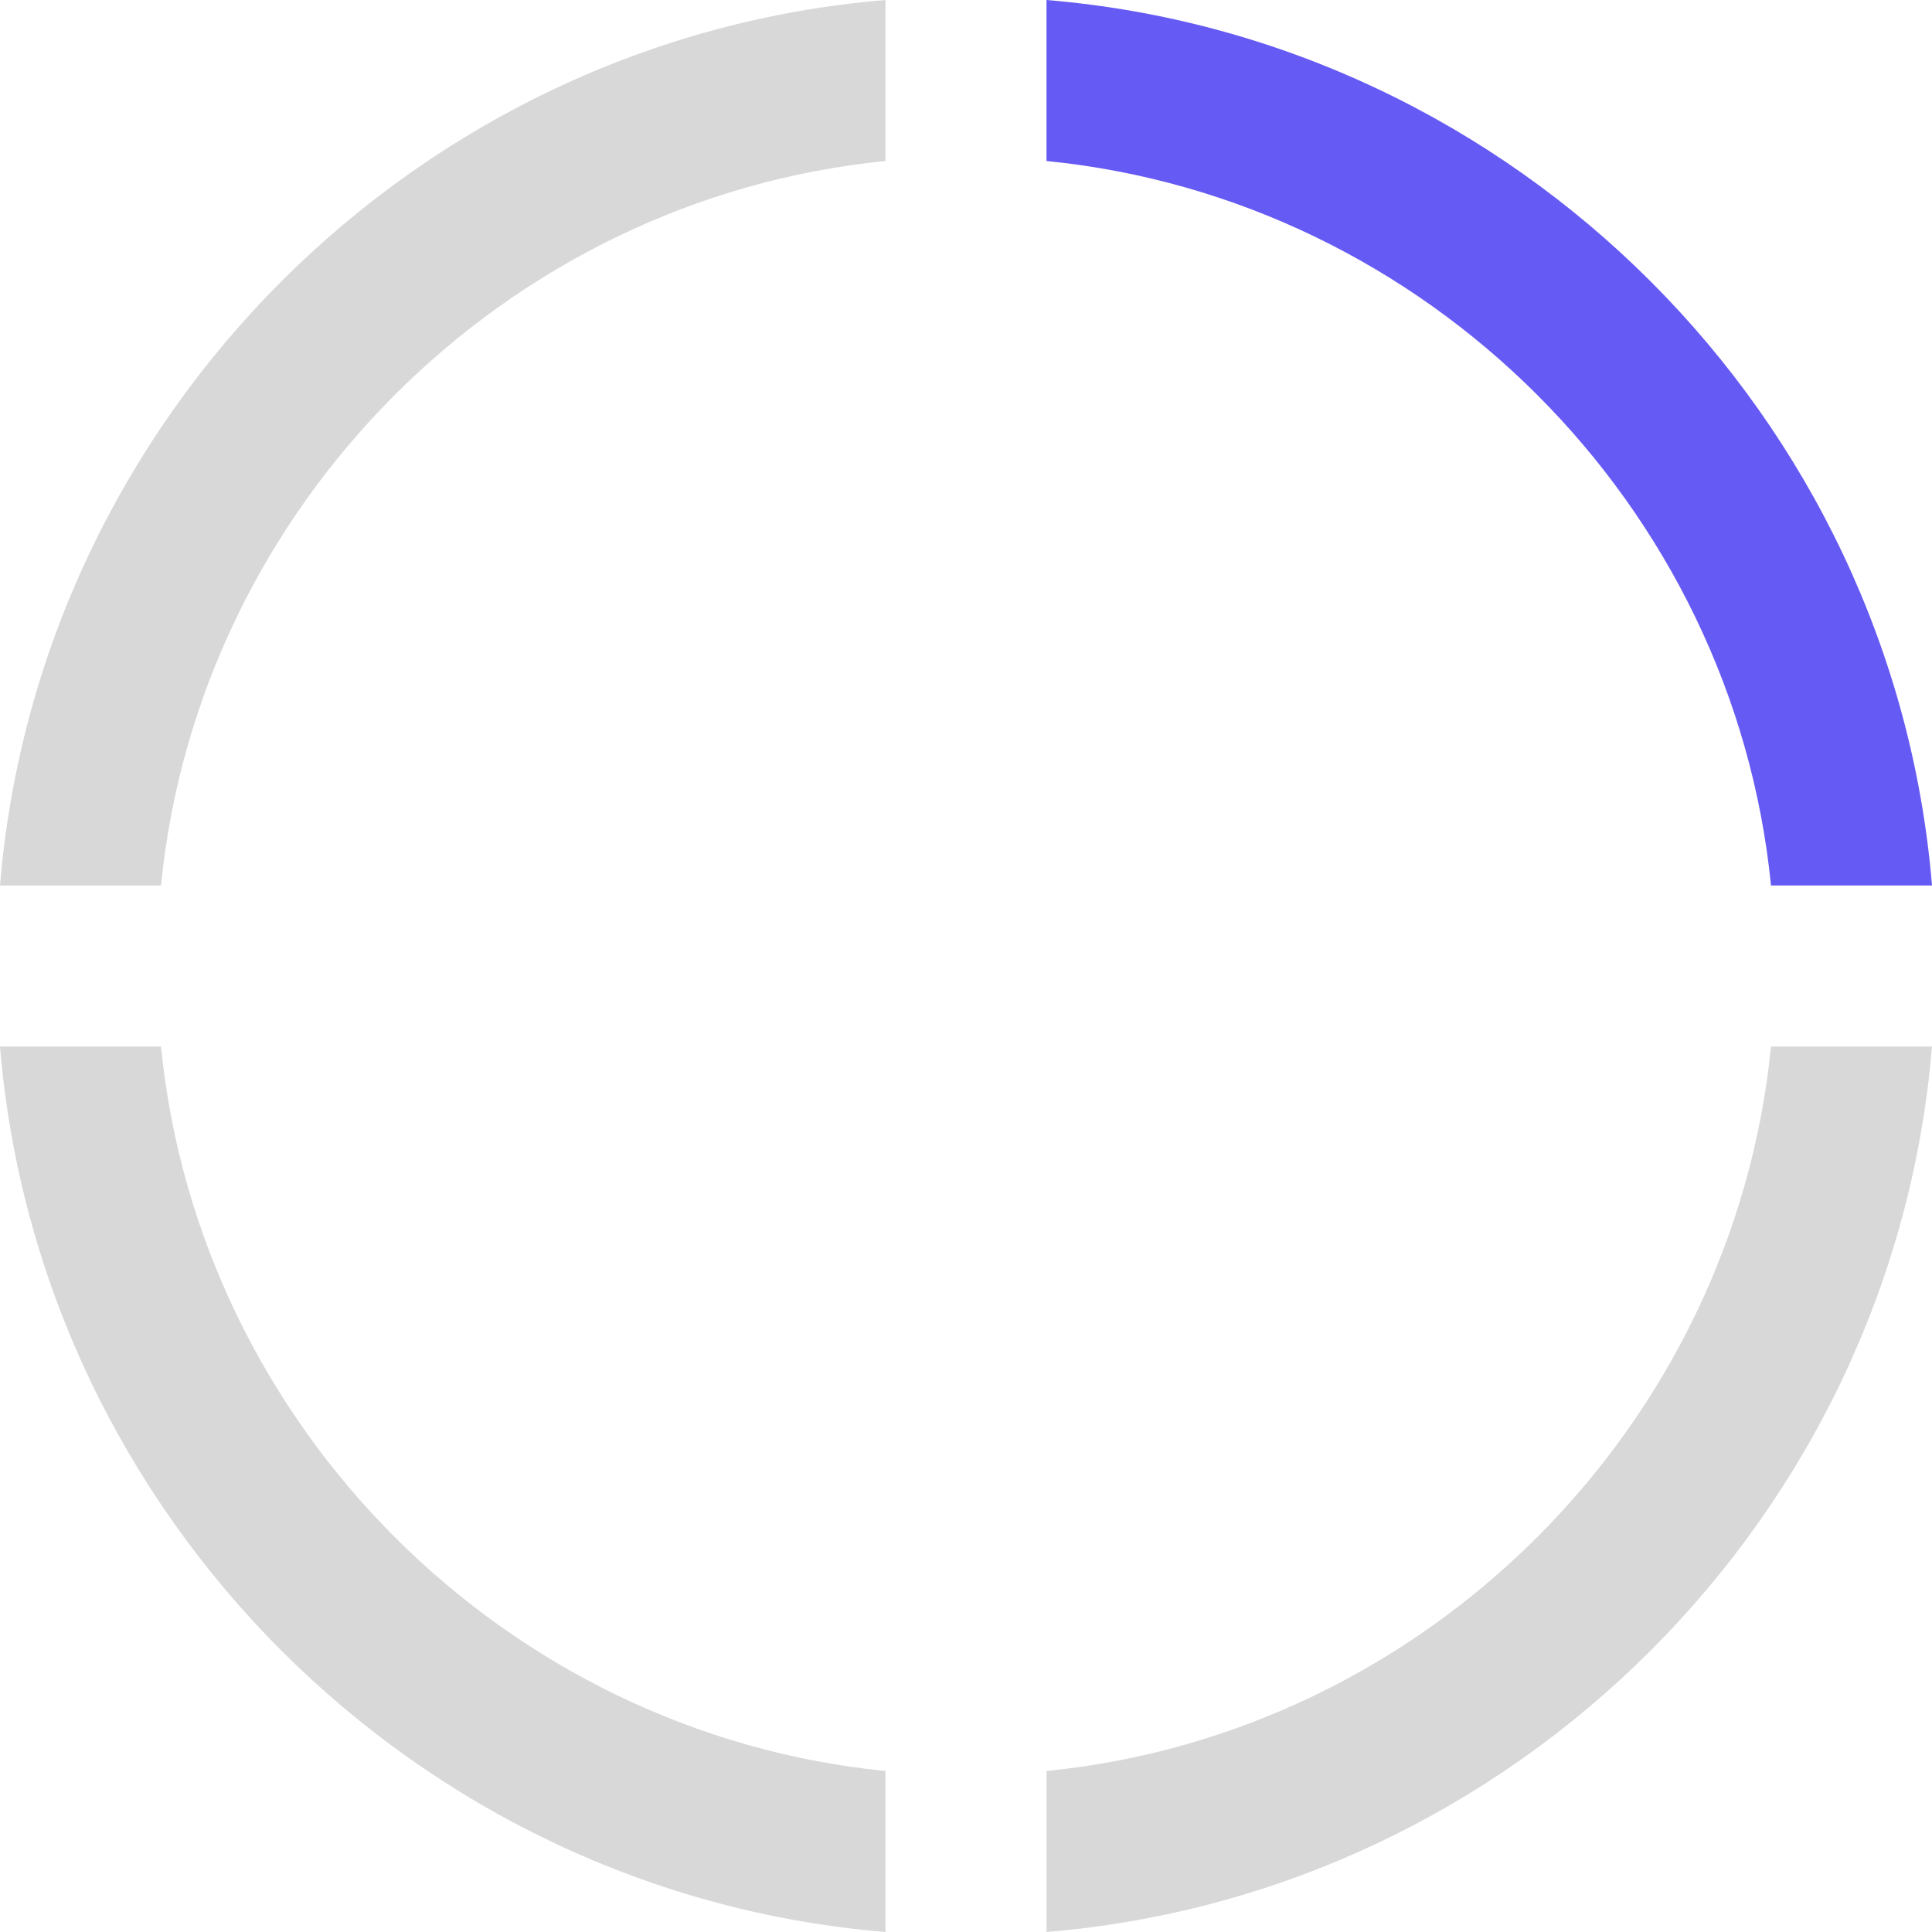
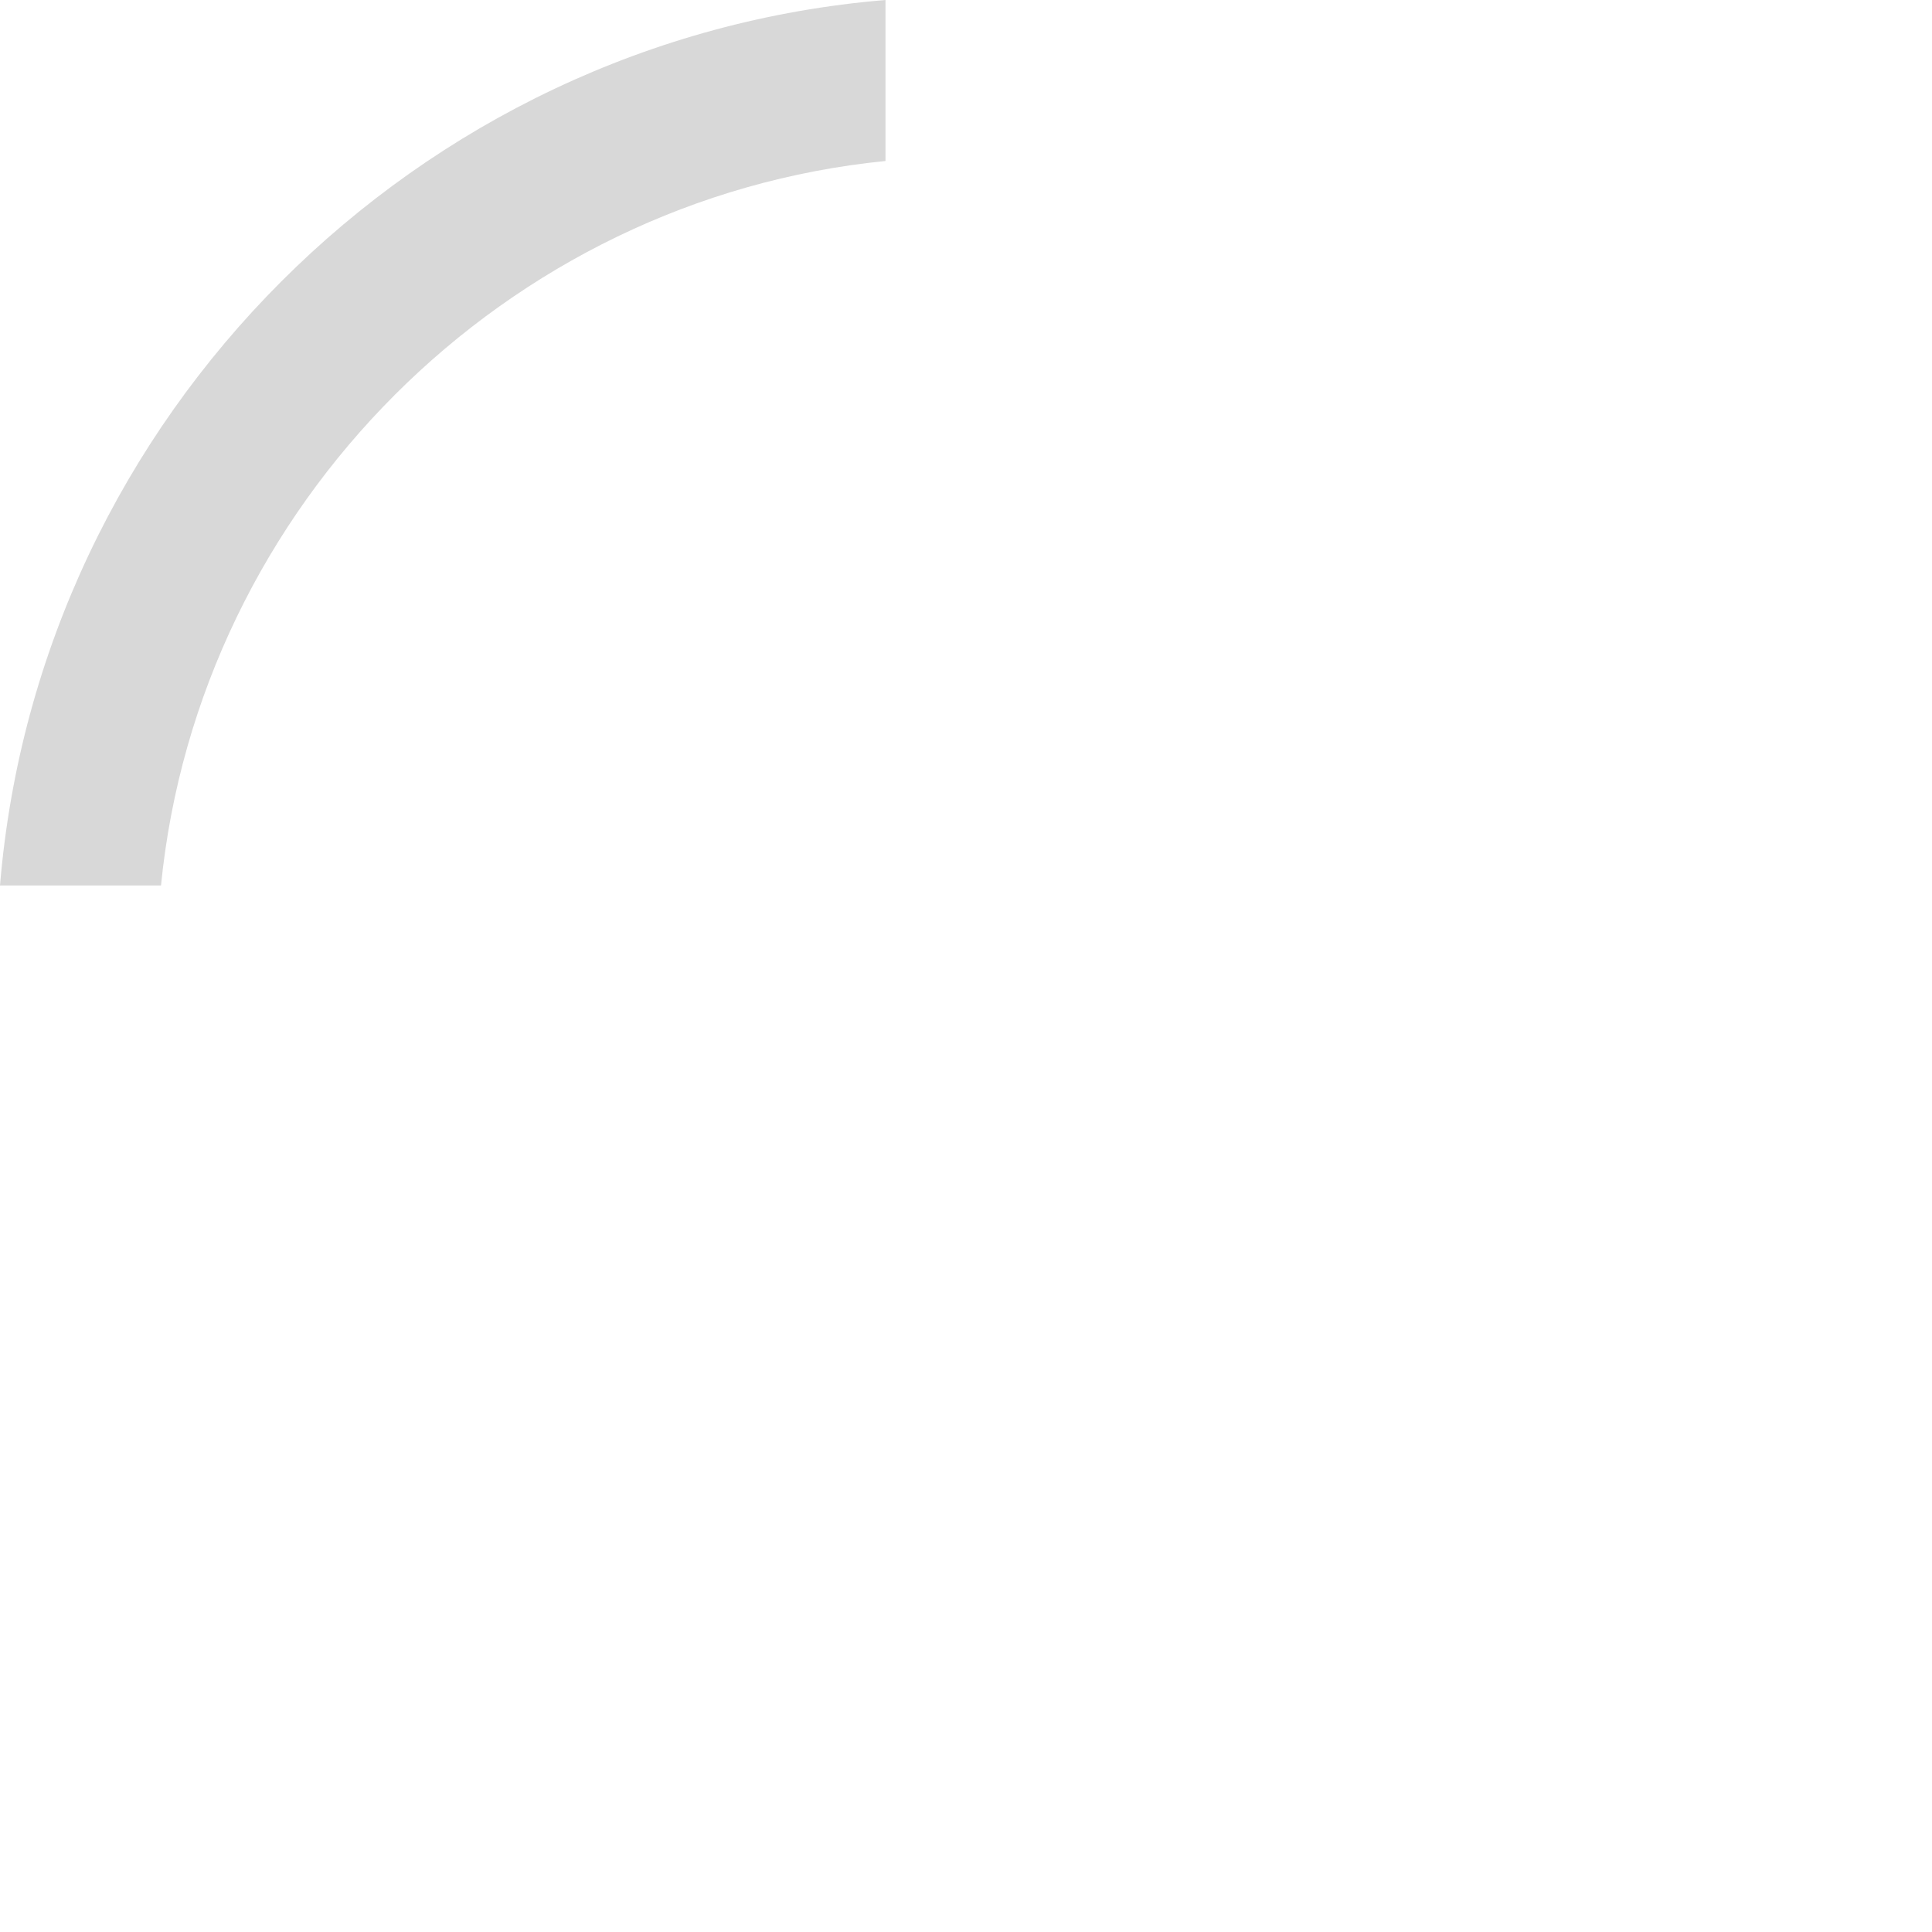
<svg xmlns="http://www.w3.org/2000/svg" width="24px" height="24px" viewBox="0 0 24 24" version="1.1">
  <title>spinner</title>
  <desc>Created with Sketch.</desc>
  <defs />
  <g id="Working" stroke="none" stroke-width="1" fill="none" fill-rule="evenodd">
    <g id="spinner" fill-rule="nonzero">
-       <path d="M13,0 L13,2 C17.723,2.469 21.531,6.277 22,11 L24,11 C23.518,5.172 18.827,0.482 13,0" id="Fill-3" fill="#665AF4" />
      <path d="M11,0 C5.173,0.482 0.482,5.172 0,11 L2,11 C2.469,6.277 6.277,2.469 11,2 L11,0 Z" id="Fill-1" fill="#D8D8D8" />
-       <path d="M11,22 C6.277,21.53 2.469,17.724 2,13 L0,13 C0.482,18.828 5.173,23.518 11,24 L11,22 Z" id="Fill-5" fill="#D8D8D8" />
-       <path d="M22,13 C21.531,17.724 17.723,21.53 13,22 L13,24 C18.827,23.518 23.518,18.828 24,13 L22,13 Z" id="Fill-7" fill="#D8D8D8" />
    </g>
  </g>
</svg>